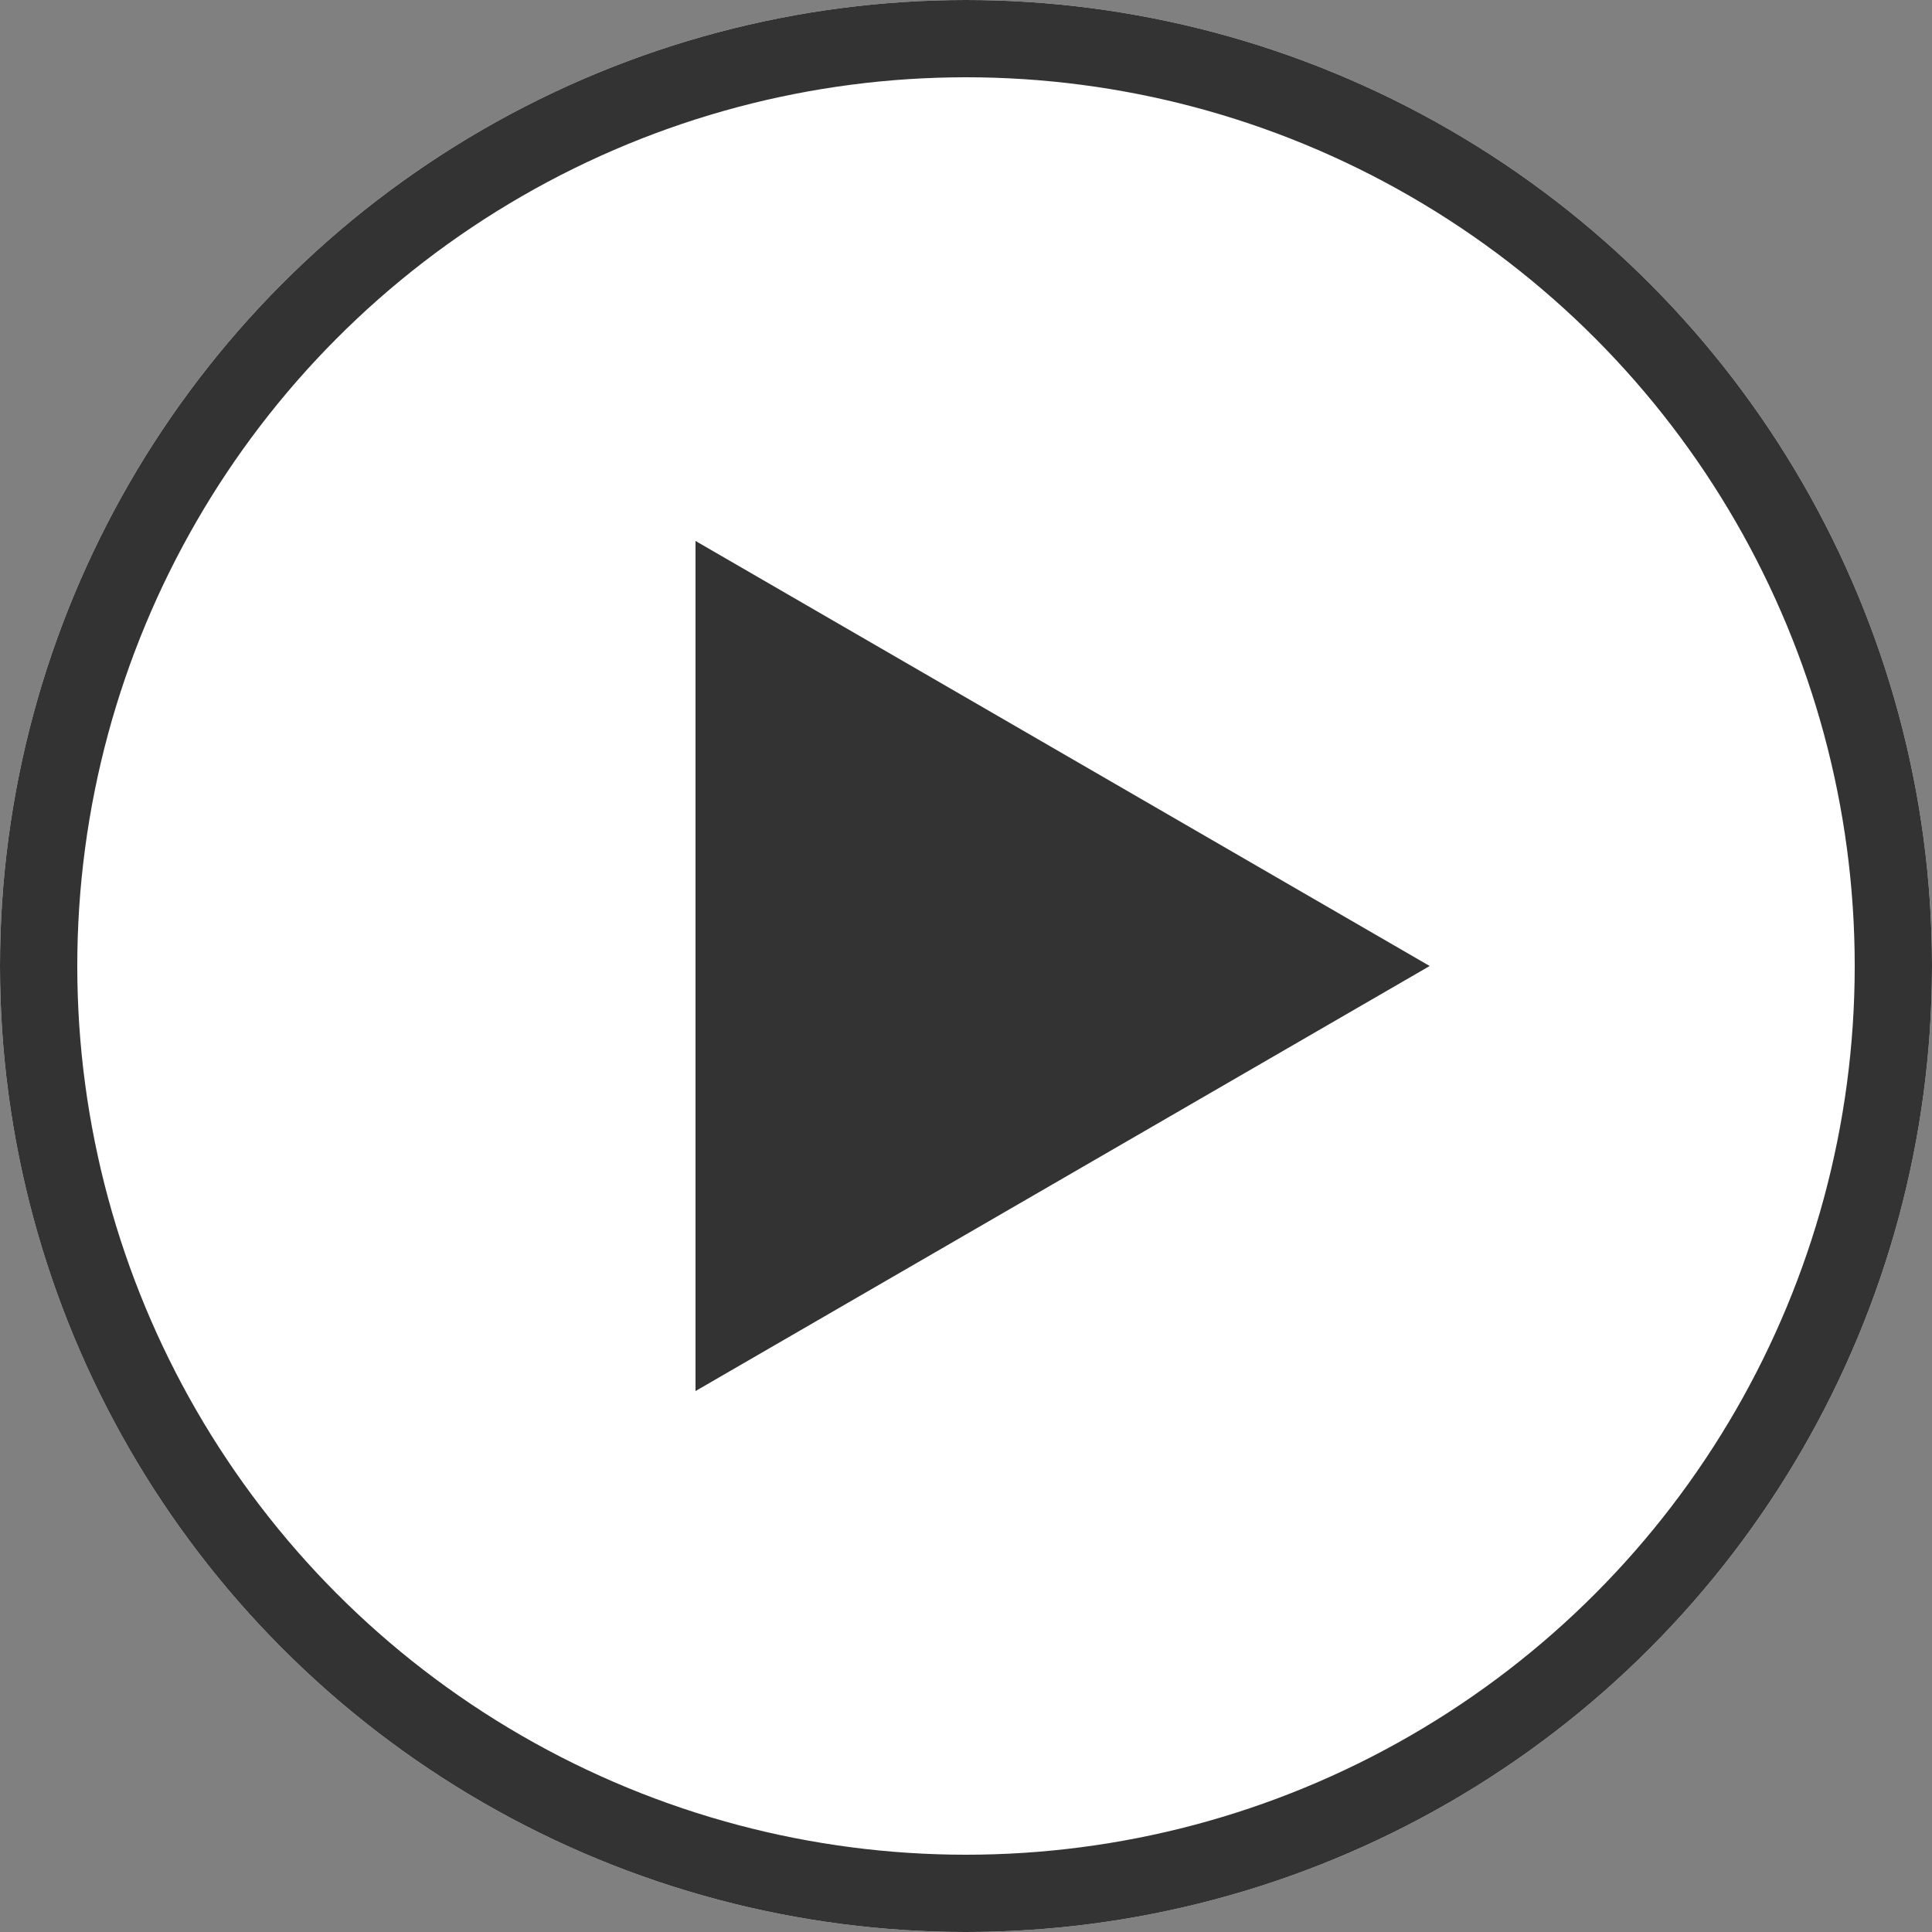
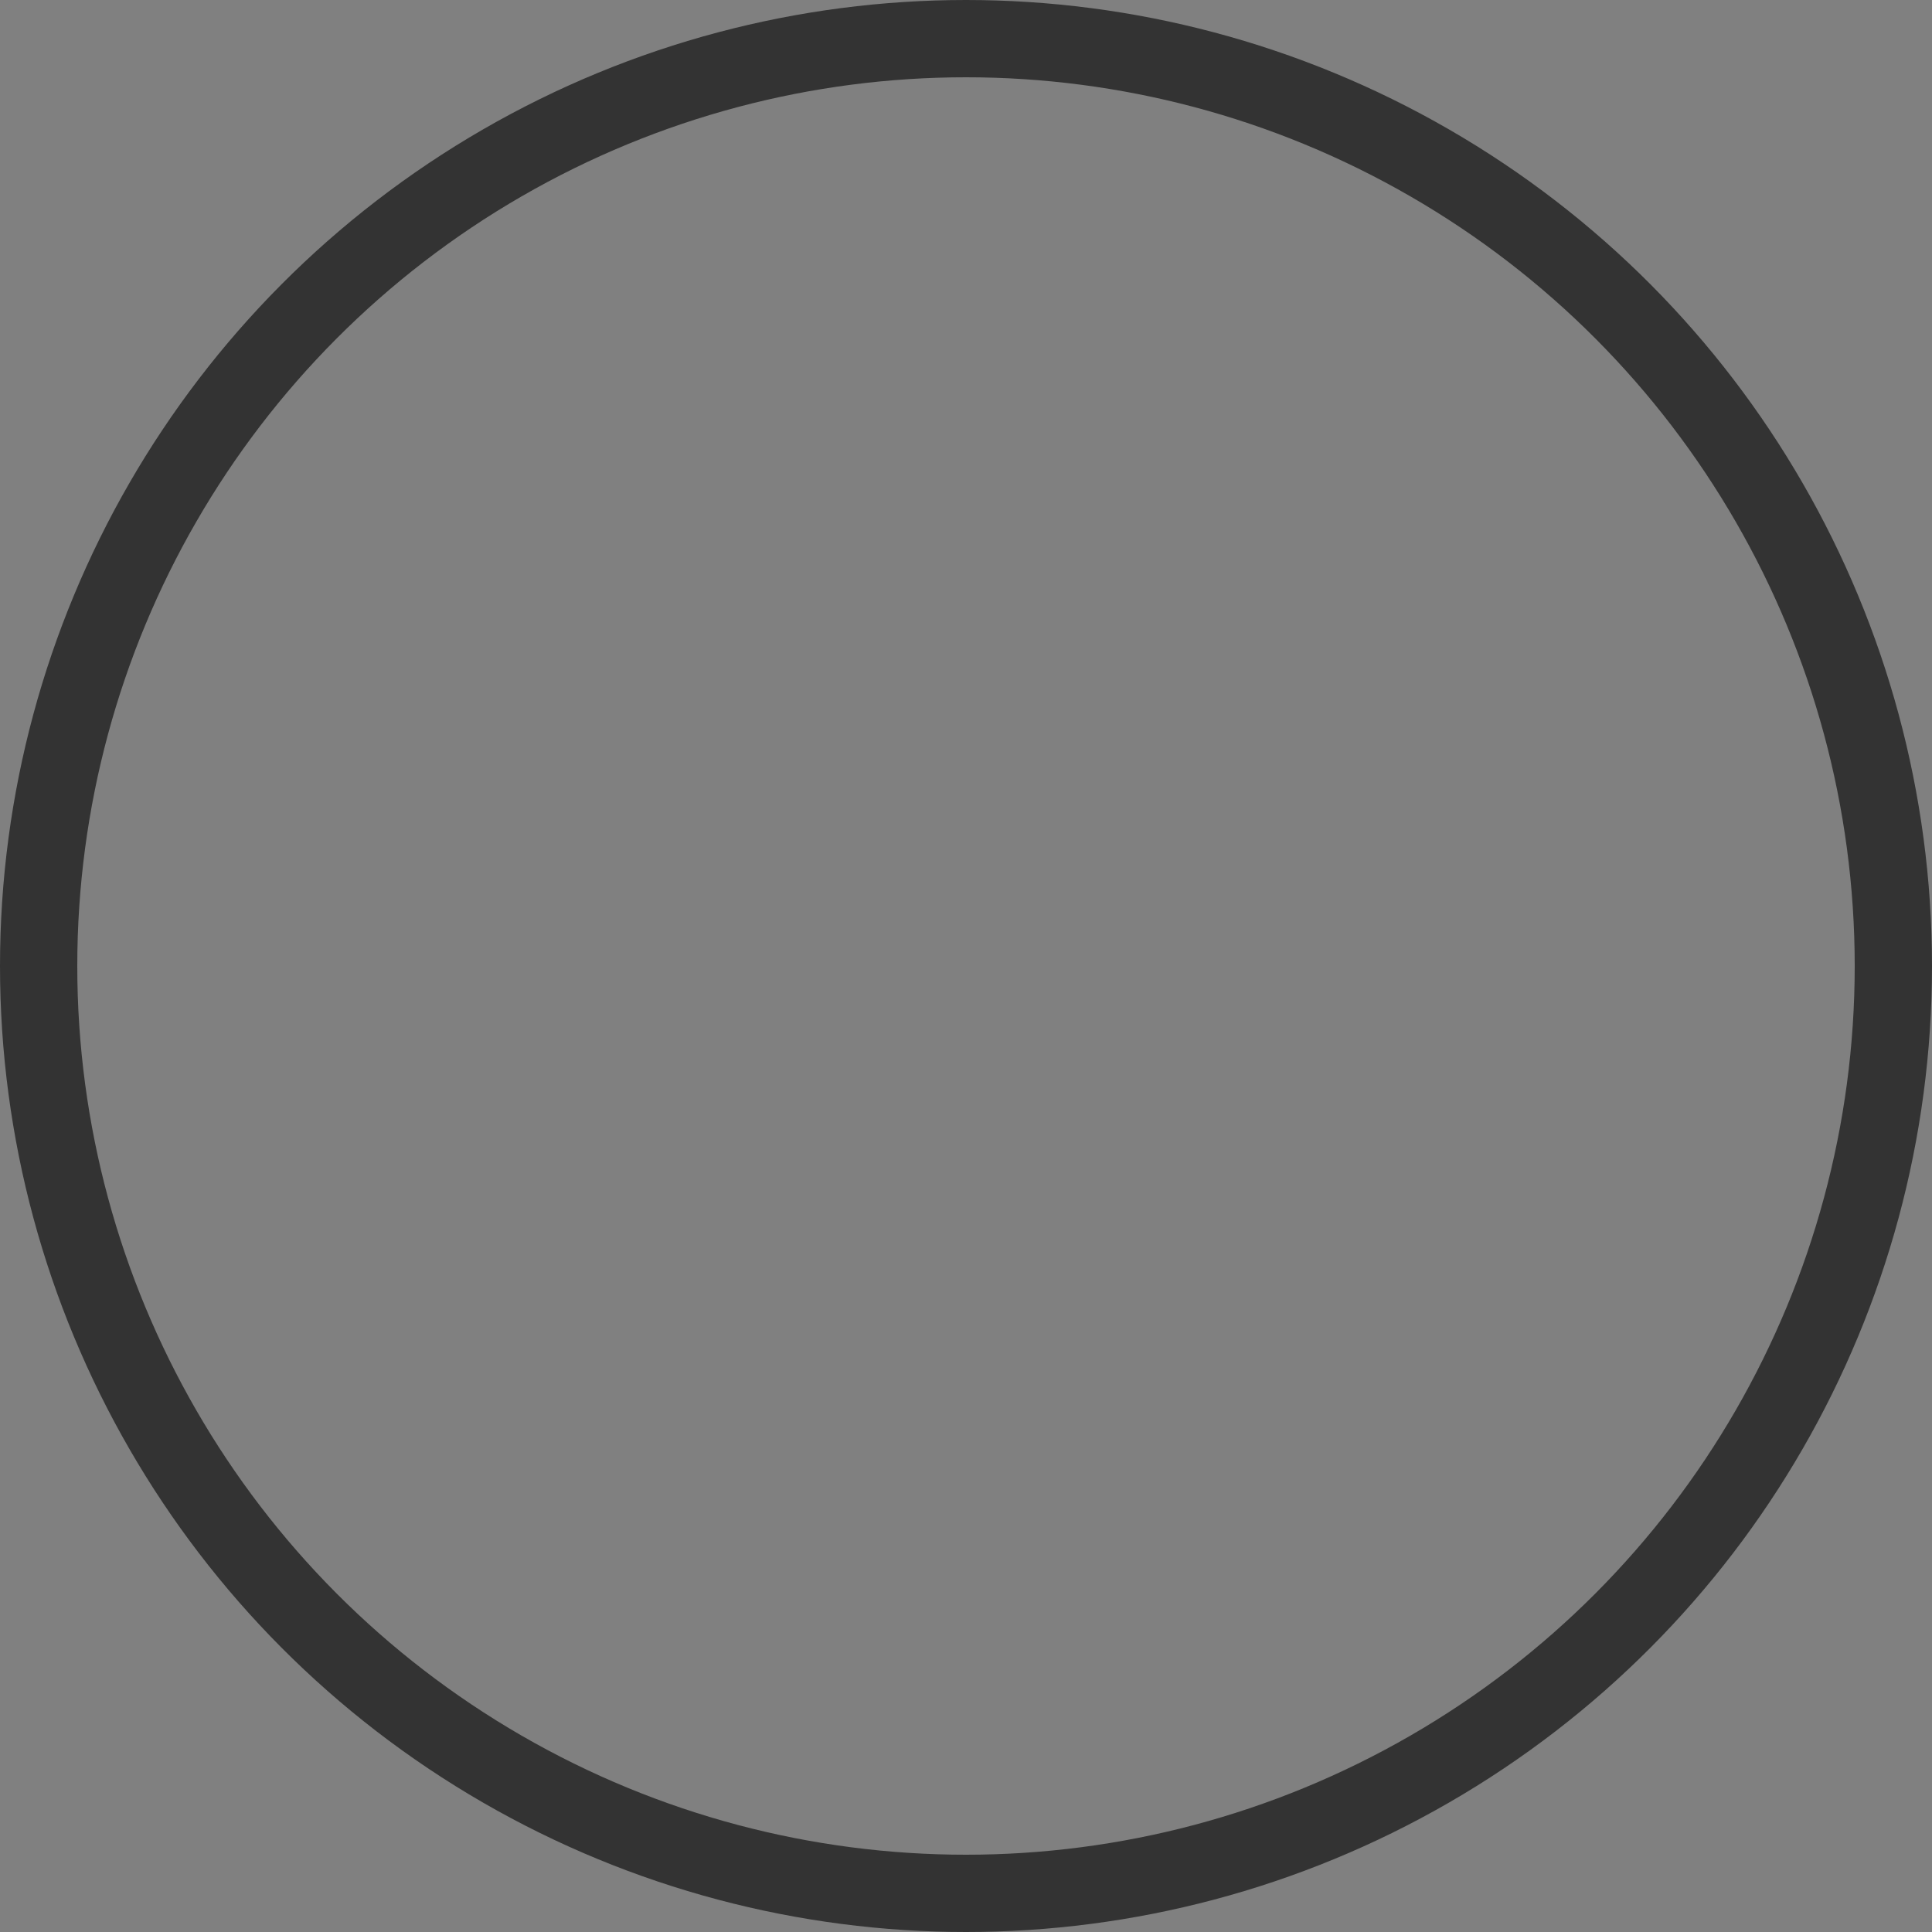
<svg xmlns="http://www.w3.org/2000/svg" width="50" height="50" viewBox="0 0 50 50">
  <rect x="0" y="0" width="50" height="50" fill="#808080" stroke="none" />
  <g id="グループ_4044" data-name="グループ 4044" transform="translate(-1396 -2209)">
    <g id="グループ_4043" data-name="グループ 4043" transform="translate(11 11.502)">
      <g id="楕円形_61" data-name="楕円形 61" transform="translate(1385 2197.498)" fill="#fff" stroke="#333" stroke-width="2">
-         <circle cx="25" cy="25" r="25" stroke="none" />
        <circle cx="25" cy="25" r="24" fill="none" />
      </g>
-       <path id="多角形_2" data-name="多角形 2" d="M11,0,22,19H0Z" transform="translate(1422 2211.498) rotate(90)" fill="#333" />
    </g>
  </g>
</svg>